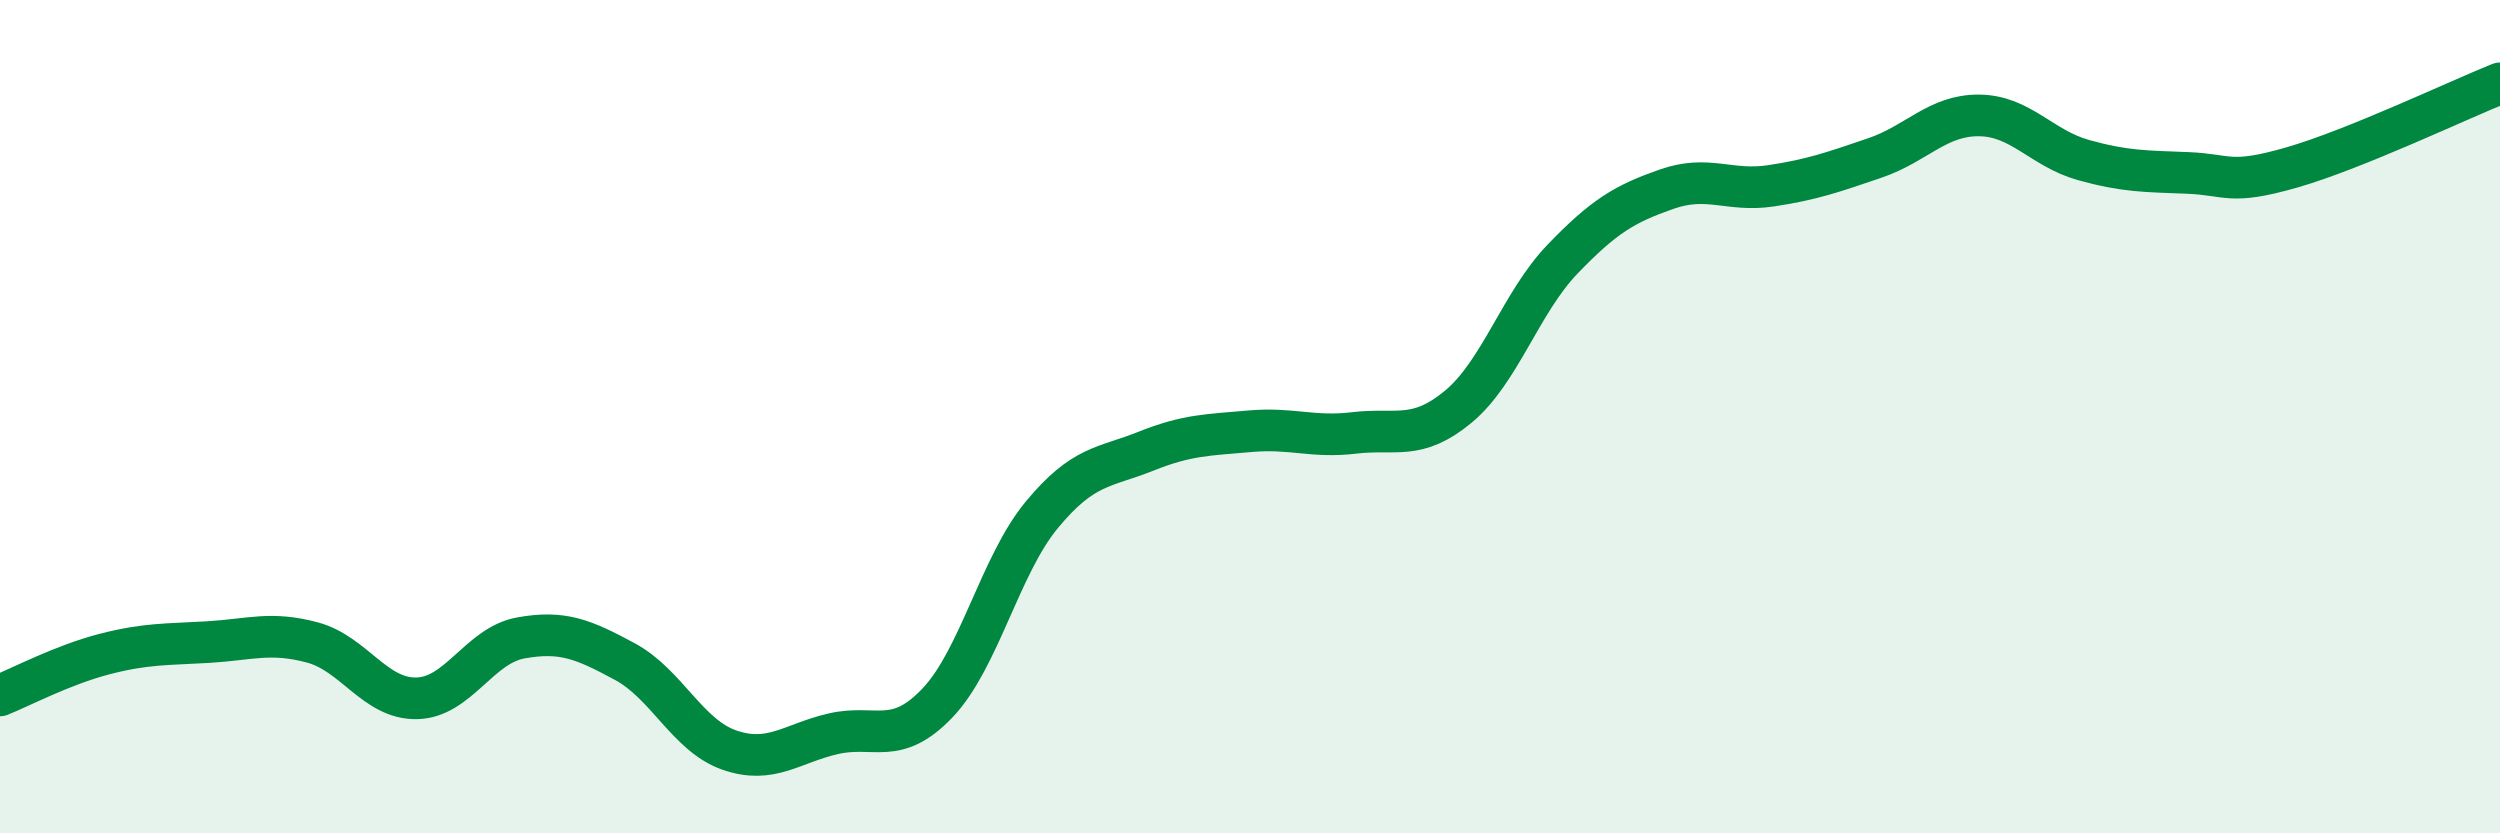
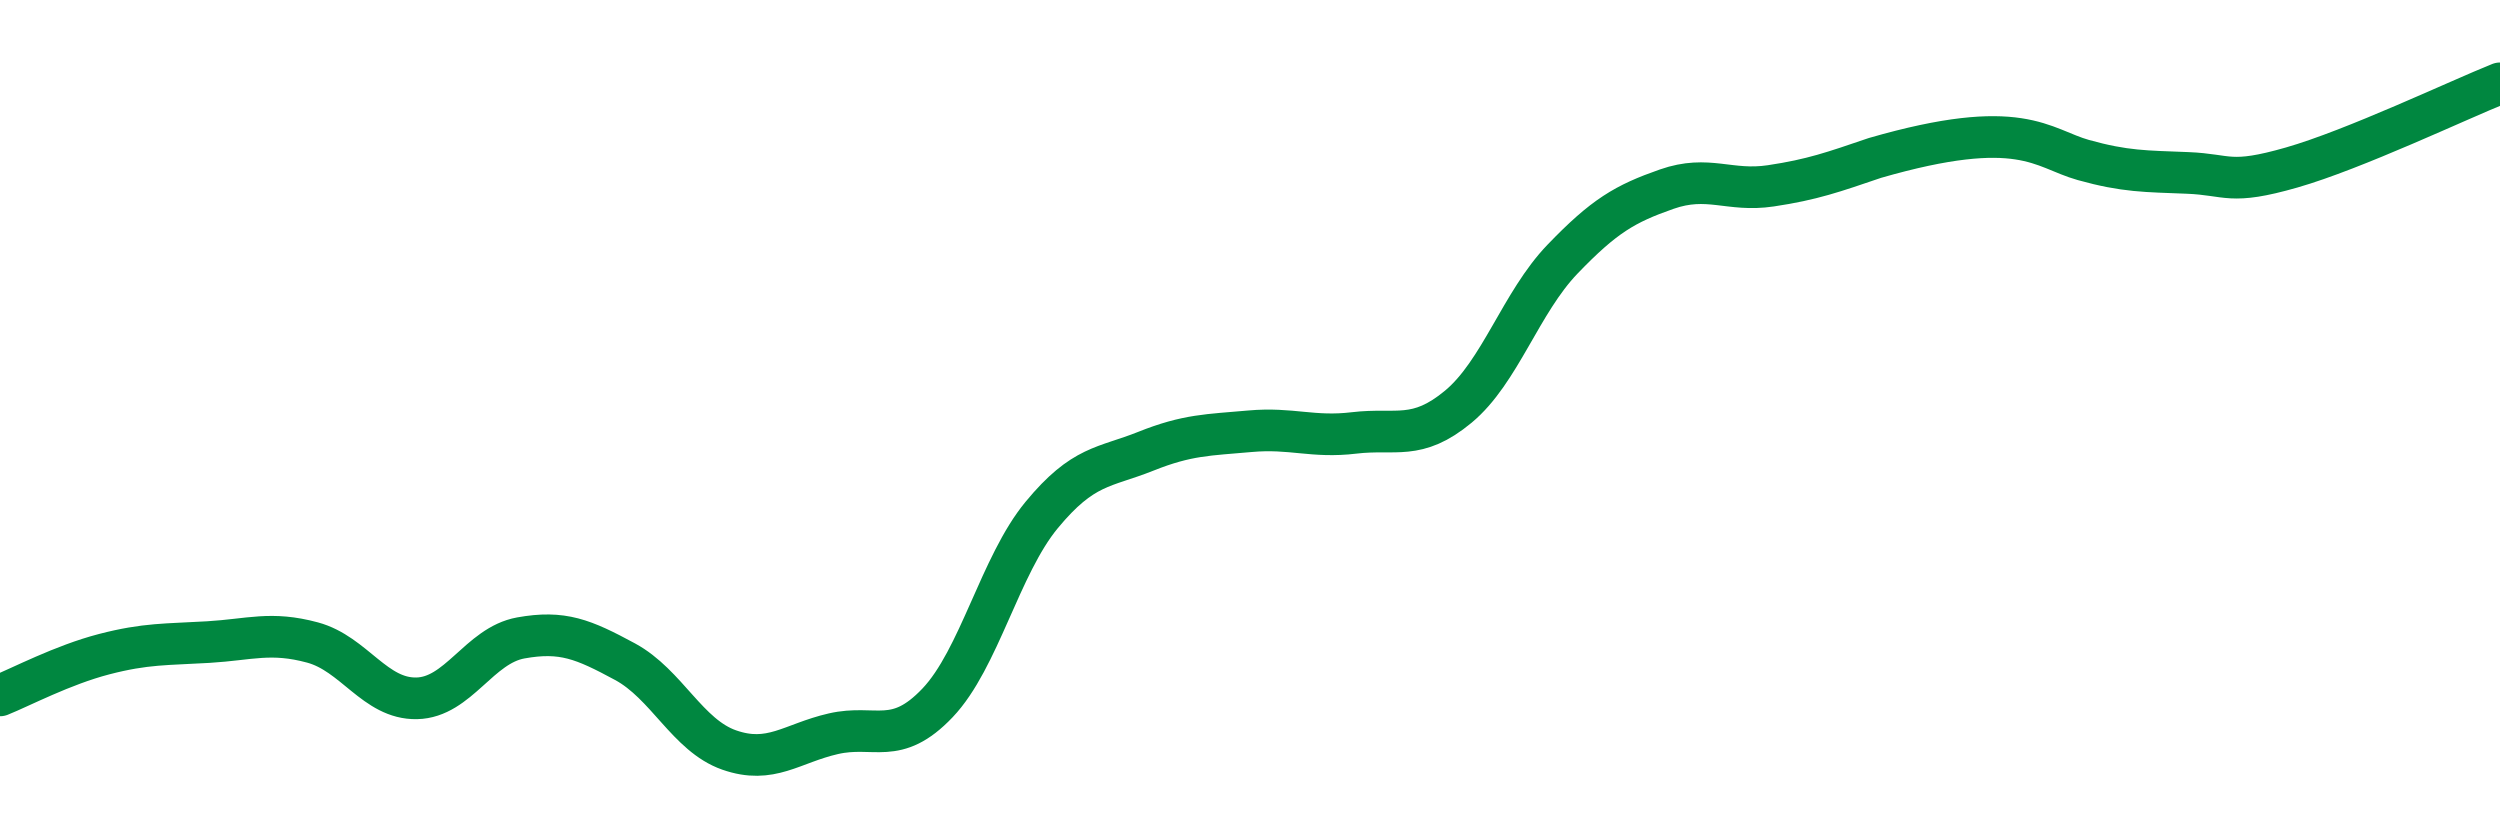
<svg xmlns="http://www.w3.org/2000/svg" width="60" height="20" viewBox="0 0 60 20">
-   <path d="M 0,16.69 C 0.5,16.49 1.5,15.96 2.5,15.7 C 3.5,15.44 4,15.47 5,15.41 C 6,15.35 6.5,15.15 7.5,15.42 C 8.5,15.69 9,16.78 10,16.76 C 11,16.74 11.5,15.49 12.5,15.31 C 13.5,15.13 14,15.34 15,15.88 C 16,16.42 16.5,17.65 17.5,18 C 18.5,18.35 19,17.84 20,17.61 C 21,17.38 21.5,17.92 22.5,16.87 C 23.5,15.82 24,13.57 25,12.36 C 26,11.15 26.5,11.23 27.5,10.83 C 28.5,10.43 29,10.44 30,10.35 C 31,10.26 31.5,10.51 32.5,10.39 C 33.5,10.27 34,10.59 35,9.76 C 36,8.93 36.5,7.26 37.5,6.22 C 38.5,5.18 39,4.89 40,4.54 C 41,4.19 41.5,4.61 42.5,4.46 C 43.5,4.31 44,4.13 45,3.79 C 46,3.45 46.5,2.76 47.5,2.77 C 48.5,2.78 49,3.56 50,3.84 C 51,4.12 51.5,4.11 52.5,4.15 C 53.5,4.19 53.5,4.45 55,4.02 C 56.5,3.59 59,2.4 60,2L60 20L0 20Z" fill="#008740" opacity="0.1" stroke-linecap="round" stroke-linejoin="round" />
-   <path d="M 0,16.69 C 0.5,16.49 1.5,15.96 2.5,15.7 C 3.5,15.44 4,15.47 5,15.41 C 6,15.35 6.5,15.15 7.5,15.42 C 8.5,15.69 9,16.78 10,16.76 C 11,16.74 11.5,15.49 12.5,15.31 C 13.5,15.13 14,15.34 15,15.88 C 16,16.42 16.5,17.65 17.5,18 C 18.5,18.35 19,17.84 20,17.61 C 21,17.38 21.5,17.92 22.5,16.87 C 23.5,15.82 24,13.57 25,12.36 C 26,11.15 26.5,11.23 27.5,10.83 C 28.5,10.43 29,10.44 30,10.35 C 31,10.26 31.5,10.51 32.5,10.39 C 33.5,10.27 34,10.59 35,9.76 C 36,8.93 36.5,7.26 37.5,6.22 C 38.5,5.18 39,4.89 40,4.54 C 41,4.19 41.5,4.61 42.5,4.46 C 43.5,4.31 44,4.13 45,3.79 C 46,3.45 46.5,2.76 47.5,2.77 C 48.5,2.78 49,3.56 50,3.84 C 51,4.12 51.5,4.11 52.5,4.15 C 53.5,4.19 53.5,4.45 55,4.02 C 56.5,3.59 59,2.4 60,2" stroke="#008740" stroke-width="1" fill="none" stroke-linecap="round" stroke-linejoin="round" />
+   <path d="M 0,16.69 C 0.5,16.49 1.5,15.96 2.5,15.7 C 3.5,15.44 4,15.47 5,15.41 C 6,15.35 6.5,15.15 7.5,15.42 C 8.5,15.69 9,16.78 10,16.76 C 11,16.74 11.5,15.49 12.5,15.31 C 13.5,15.13 14,15.34 15,15.88 C 16,16.42 16.5,17.65 17.5,18 C 18.5,18.35 19,17.84 20,17.61 C 21,17.38 21.5,17.92 22.5,16.87 C 23.5,15.82 24,13.57 25,12.36 C 26,11.15 26.5,11.23 27.5,10.83 C 28.5,10.43 29,10.44 30,10.35 C 31,10.26 31.5,10.51 32.5,10.39 C 33.5,10.27 34,10.59 35,9.76 C 36,8.93 36.5,7.26 37.5,6.22 C 38.5,5.18 39,4.89 40,4.54 C 41,4.19 41.5,4.61 42.5,4.46 C 43.5,4.31 44,4.13 45,3.79 C 48.5,2.78 49,3.56 50,3.84 C 51,4.12 51.5,4.11 52.5,4.15 C 53.5,4.19 53.5,4.45 55,4.02 C 56.5,3.59 59,2.4 60,2" stroke="#008740" stroke-width="1" fill="none" stroke-linecap="round" stroke-linejoin="round" />
</svg>